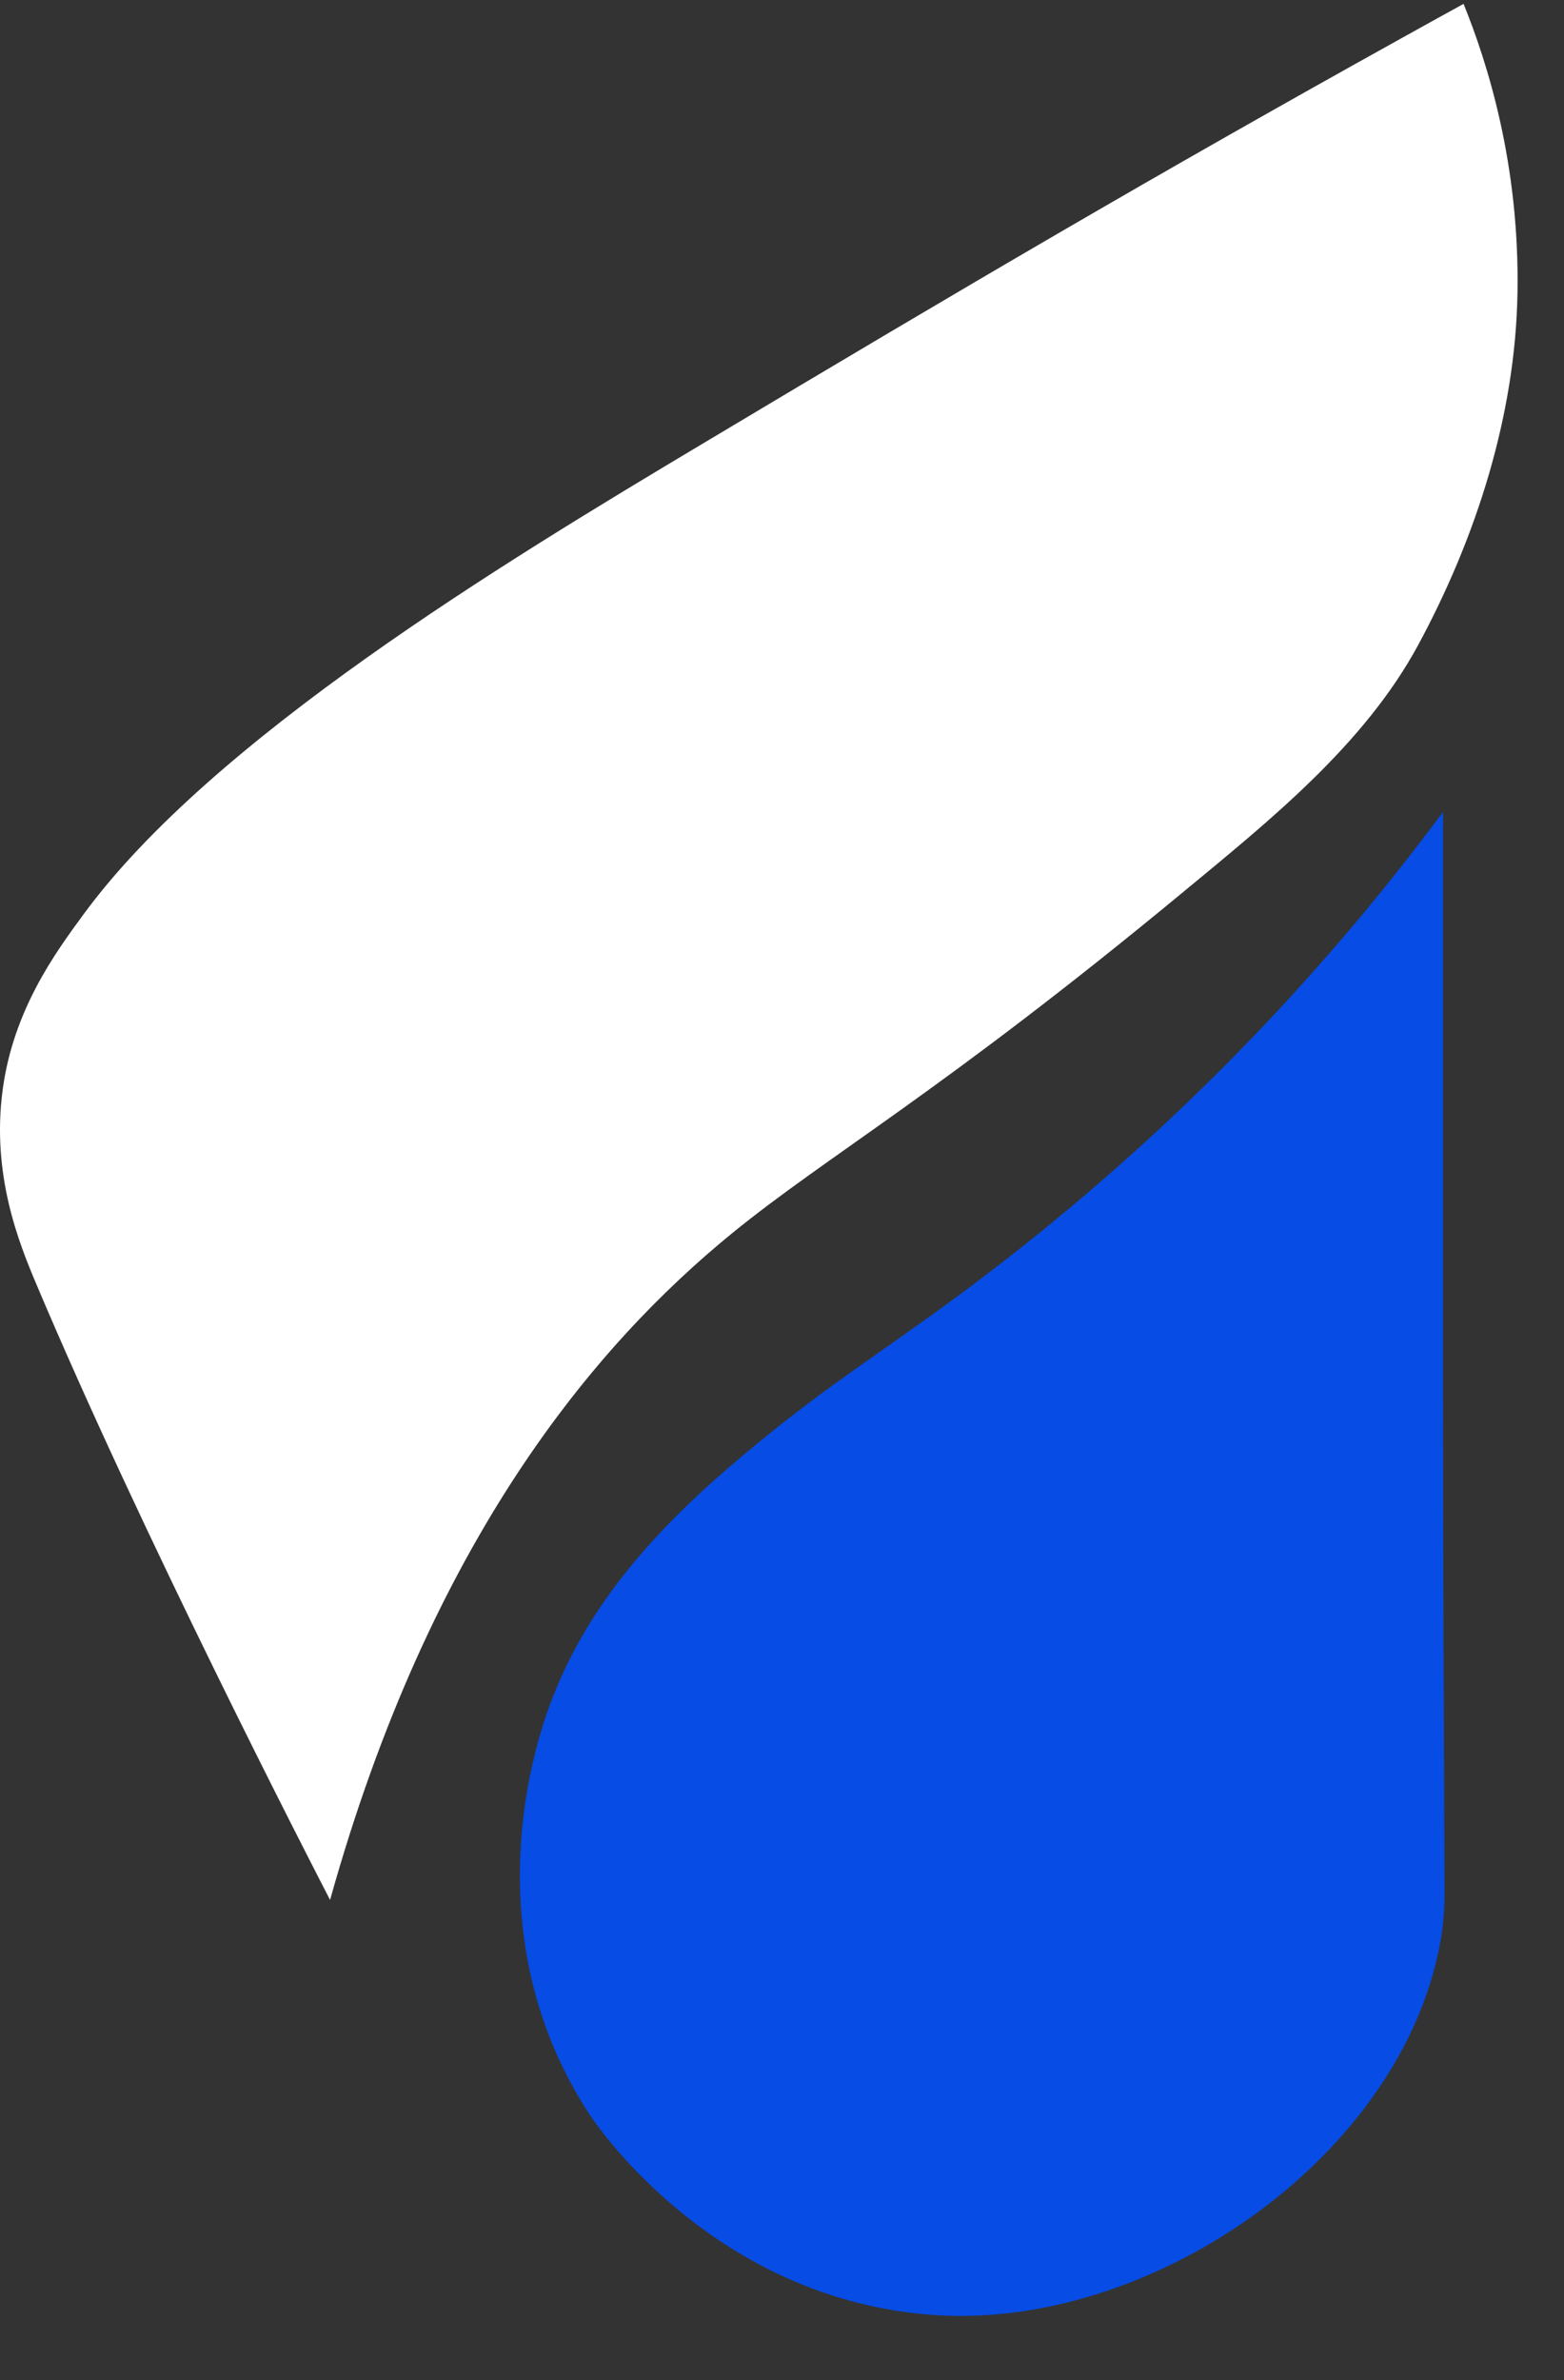
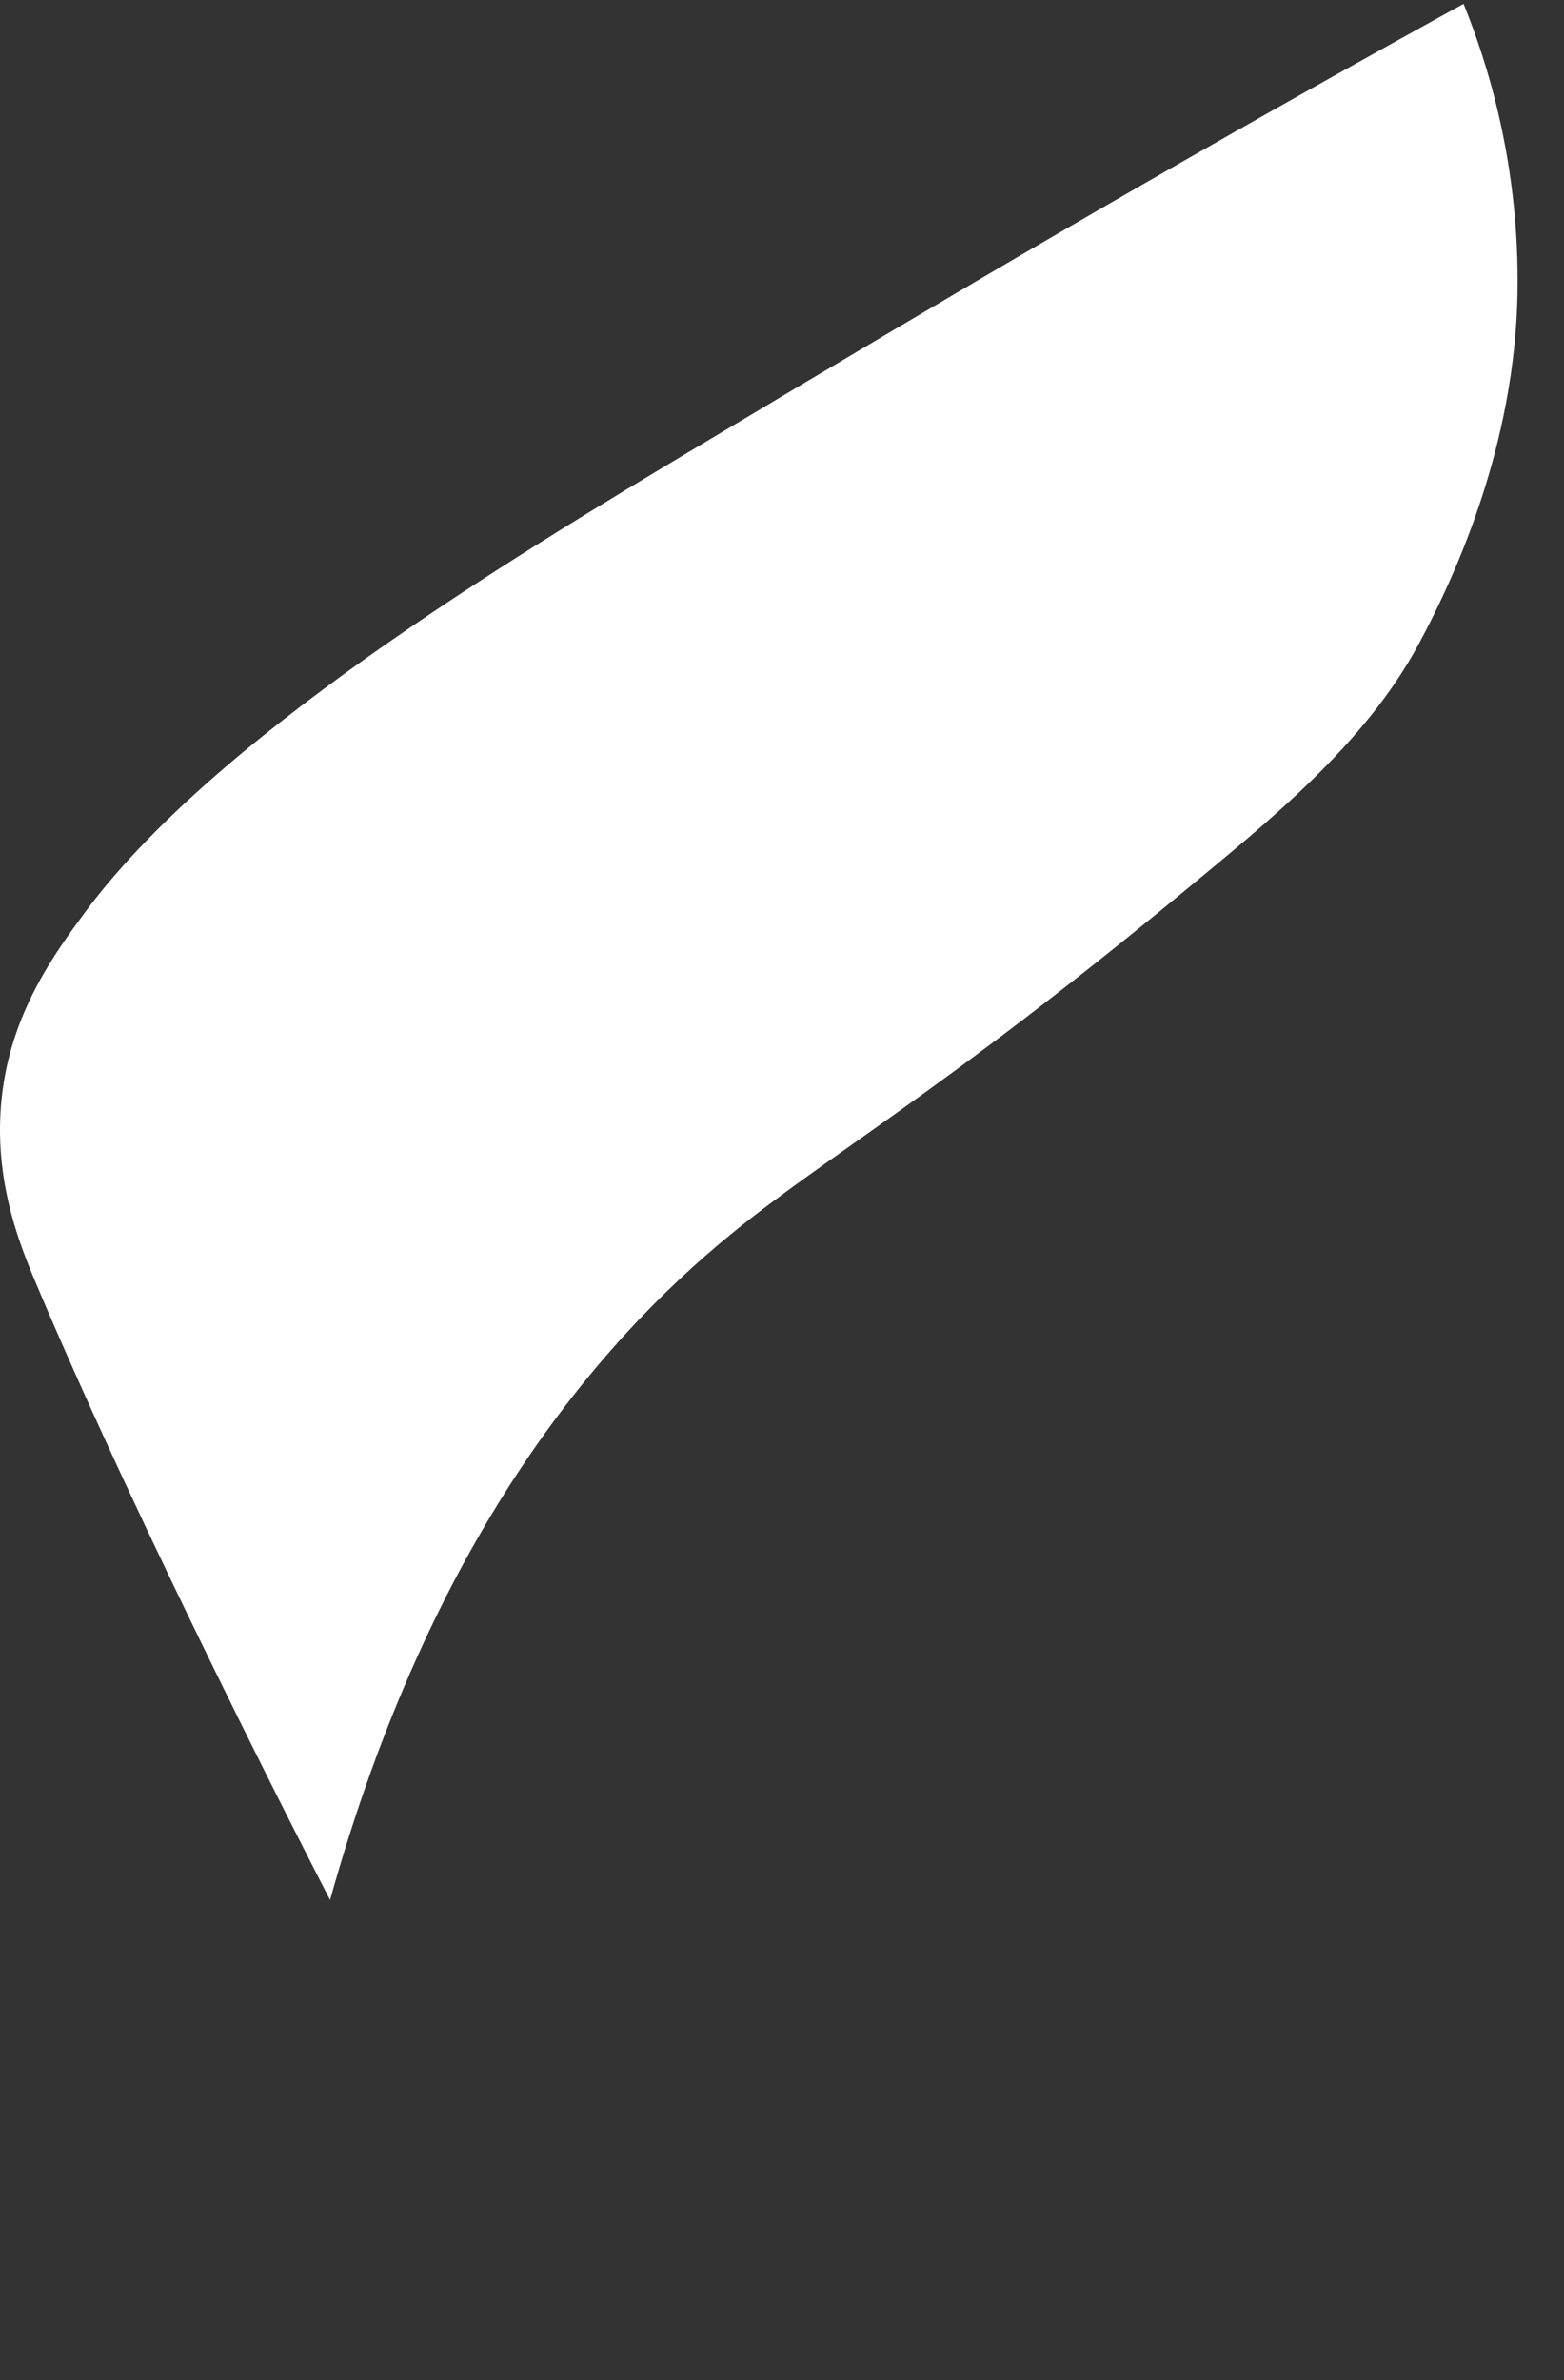
<svg xmlns="http://www.w3.org/2000/svg" width="23" height="35" viewBox="0 0 23 35" fill="none">
  <rect x="0" y="0" width="23" height="35" fill="#333333" stroke="none" />
  <path d="M21.523 0.057C21.871 0.916 22.348 2.407 22.316 4.306C22.286 6.104 21.711 7.899 20.858 9.48C20.063 10.954 18.66 12.075 17.385 13.129C13.832 16.068 12.171 16.989 10.763 18.137C8.753 19.777 6.335 22.634 4.854 27.938C4.534 27.32 2.094 22.577 0.531 18.875C0.283 18.285 -0.132 17.273 0.041 16.013C0.201 14.84 0.821 14.001 1.226 13.448C3.117 10.867 7.395 8.279 10.333 6.524C14.262 4.175 17.017 2.558 20.59 0.573C20.983 0.355 21.306 0.175 21.523 0.057Z" fill="white" />
-   <path d="M21.153 28.701C20.493 31.802 16.887 34.254 13.746 34.042C10.526 33.825 8.788 31.274 8.67 31.093C7.092 28.686 7.77 26.147 7.91 25.624C8.385 23.846 9.555 22.547 10.943 21.387C11.966 20.53 12.591 20.132 13.479 19.495C14.504 18.772 15.599 17.915 16.715 16.907C18.613 15.191 20.088 13.467 21.221 11.939C21.221 12.584 21.221 13.226 21.221 13.87C21.221 14.552 21.221 15.233 21.221 15.915C21.221 17.278 21.221 18.641 21.221 20.004C21.221 22.621 21.233 25.239 21.243 27.854C21.243 28.14 21.213 28.424 21.153 28.703V28.701Z" fill="#064CE5" />
</svg>